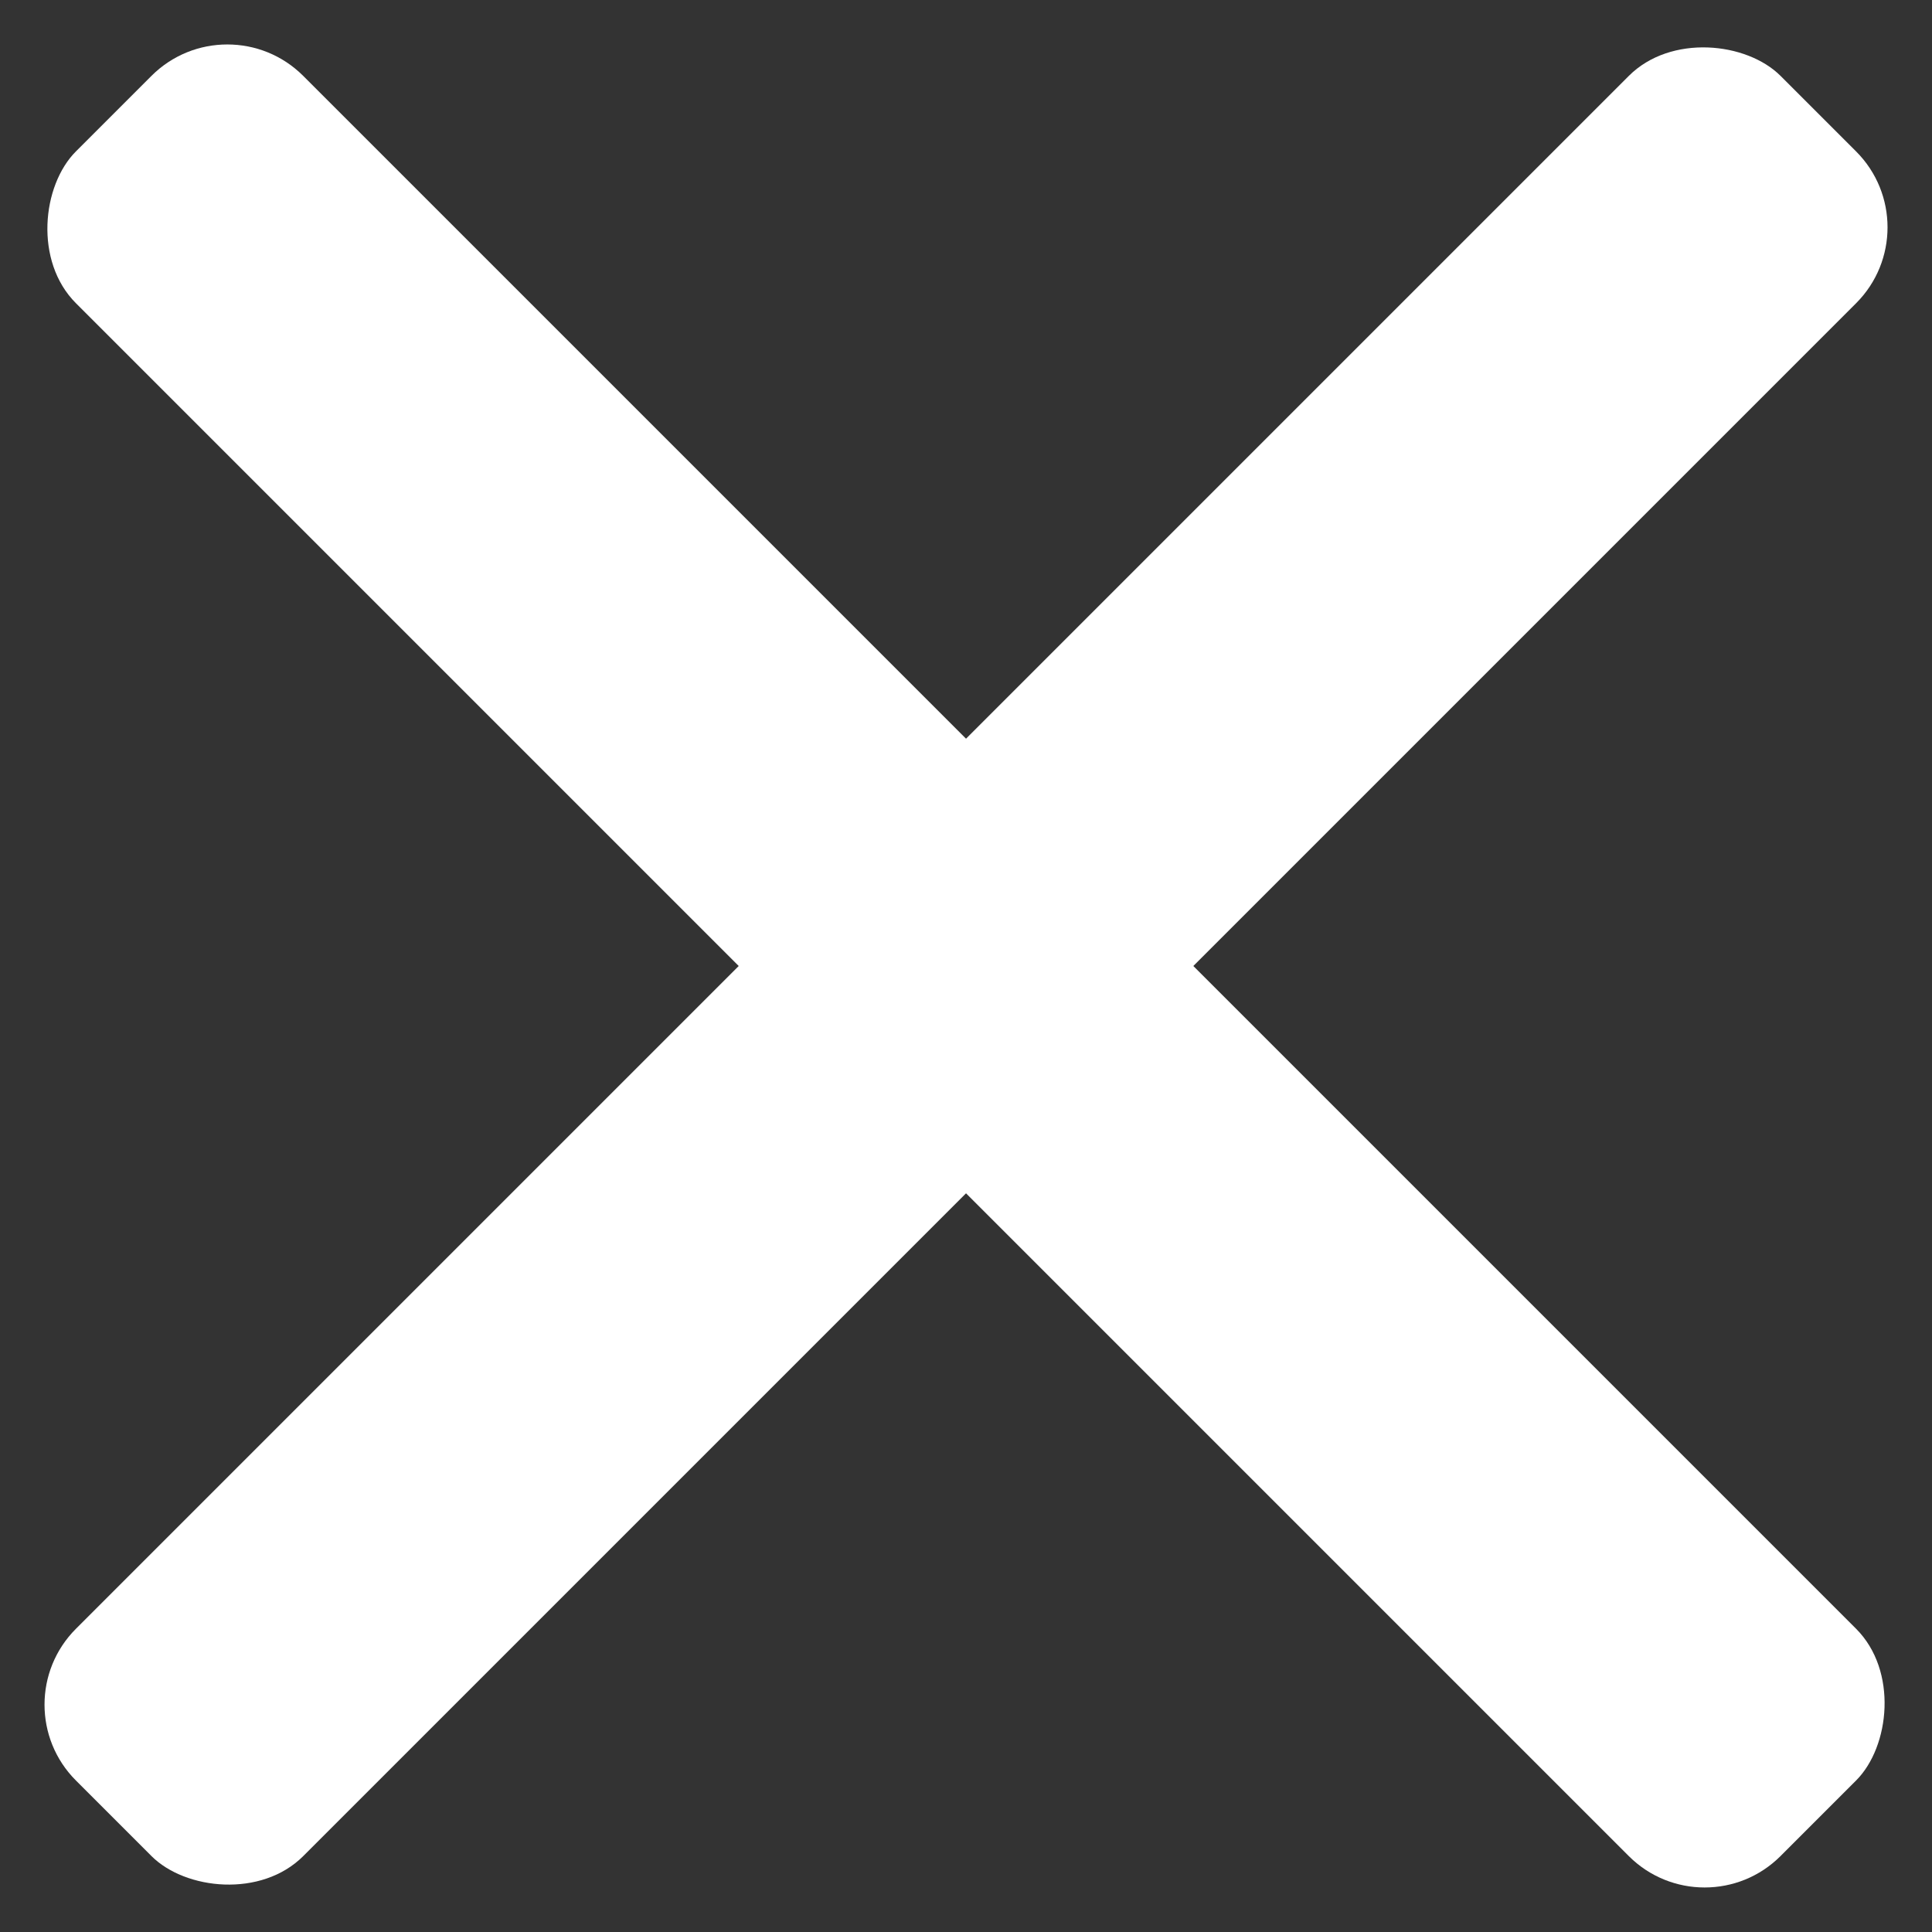
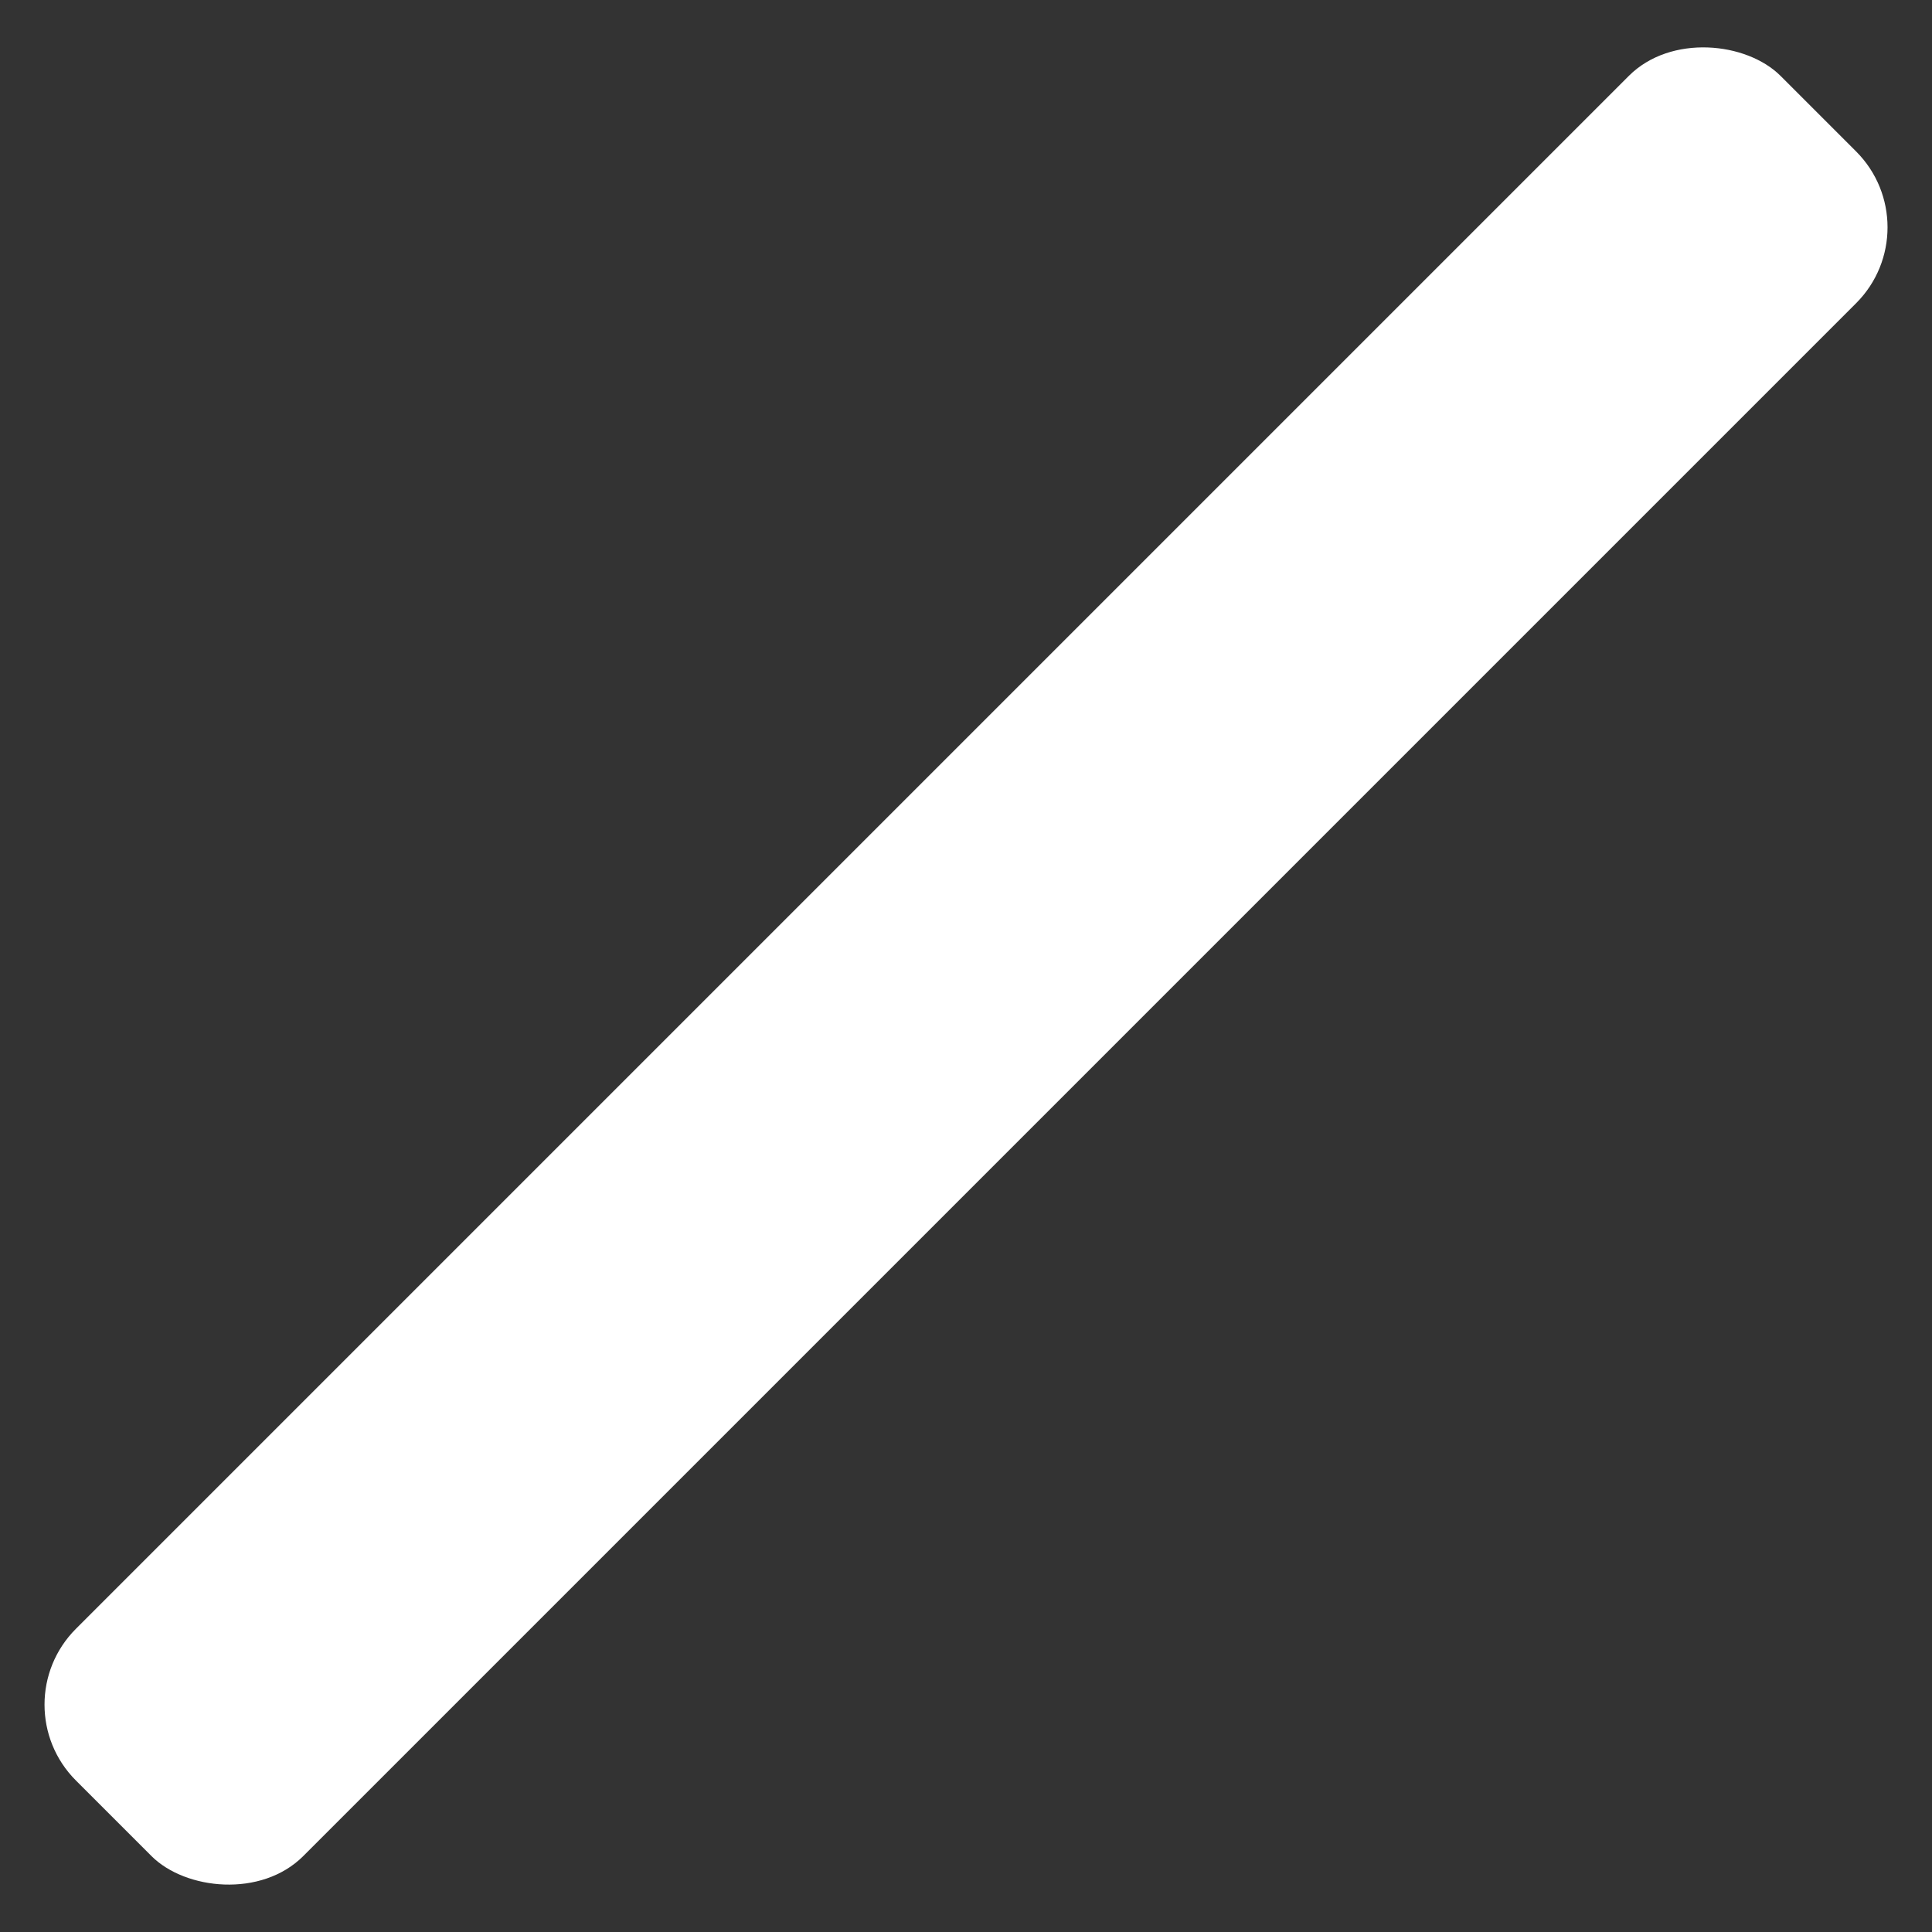
<svg xmlns="http://www.w3.org/2000/svg" id="Group_230" data-name="Group 230" width="18" height="18" viewBox="0 0 18 18">
  <rect x="0" y="0" width="18" height="18" fill="#333333" stroke="none" />
-   <rect id="Rectangle_93" data-name="Rectangle 93" width="22.46" height="2.995" rx="1" transform="translate(2.118 0) rotate(45)" fill="#fff" />
  <rect id="Rectangle_5019" data-name="Rectangle 5019" width="22.46" height="2.995" rx="1" transform="translate(18 2.118) rotate(135)" fill="#fff" />
</svg>